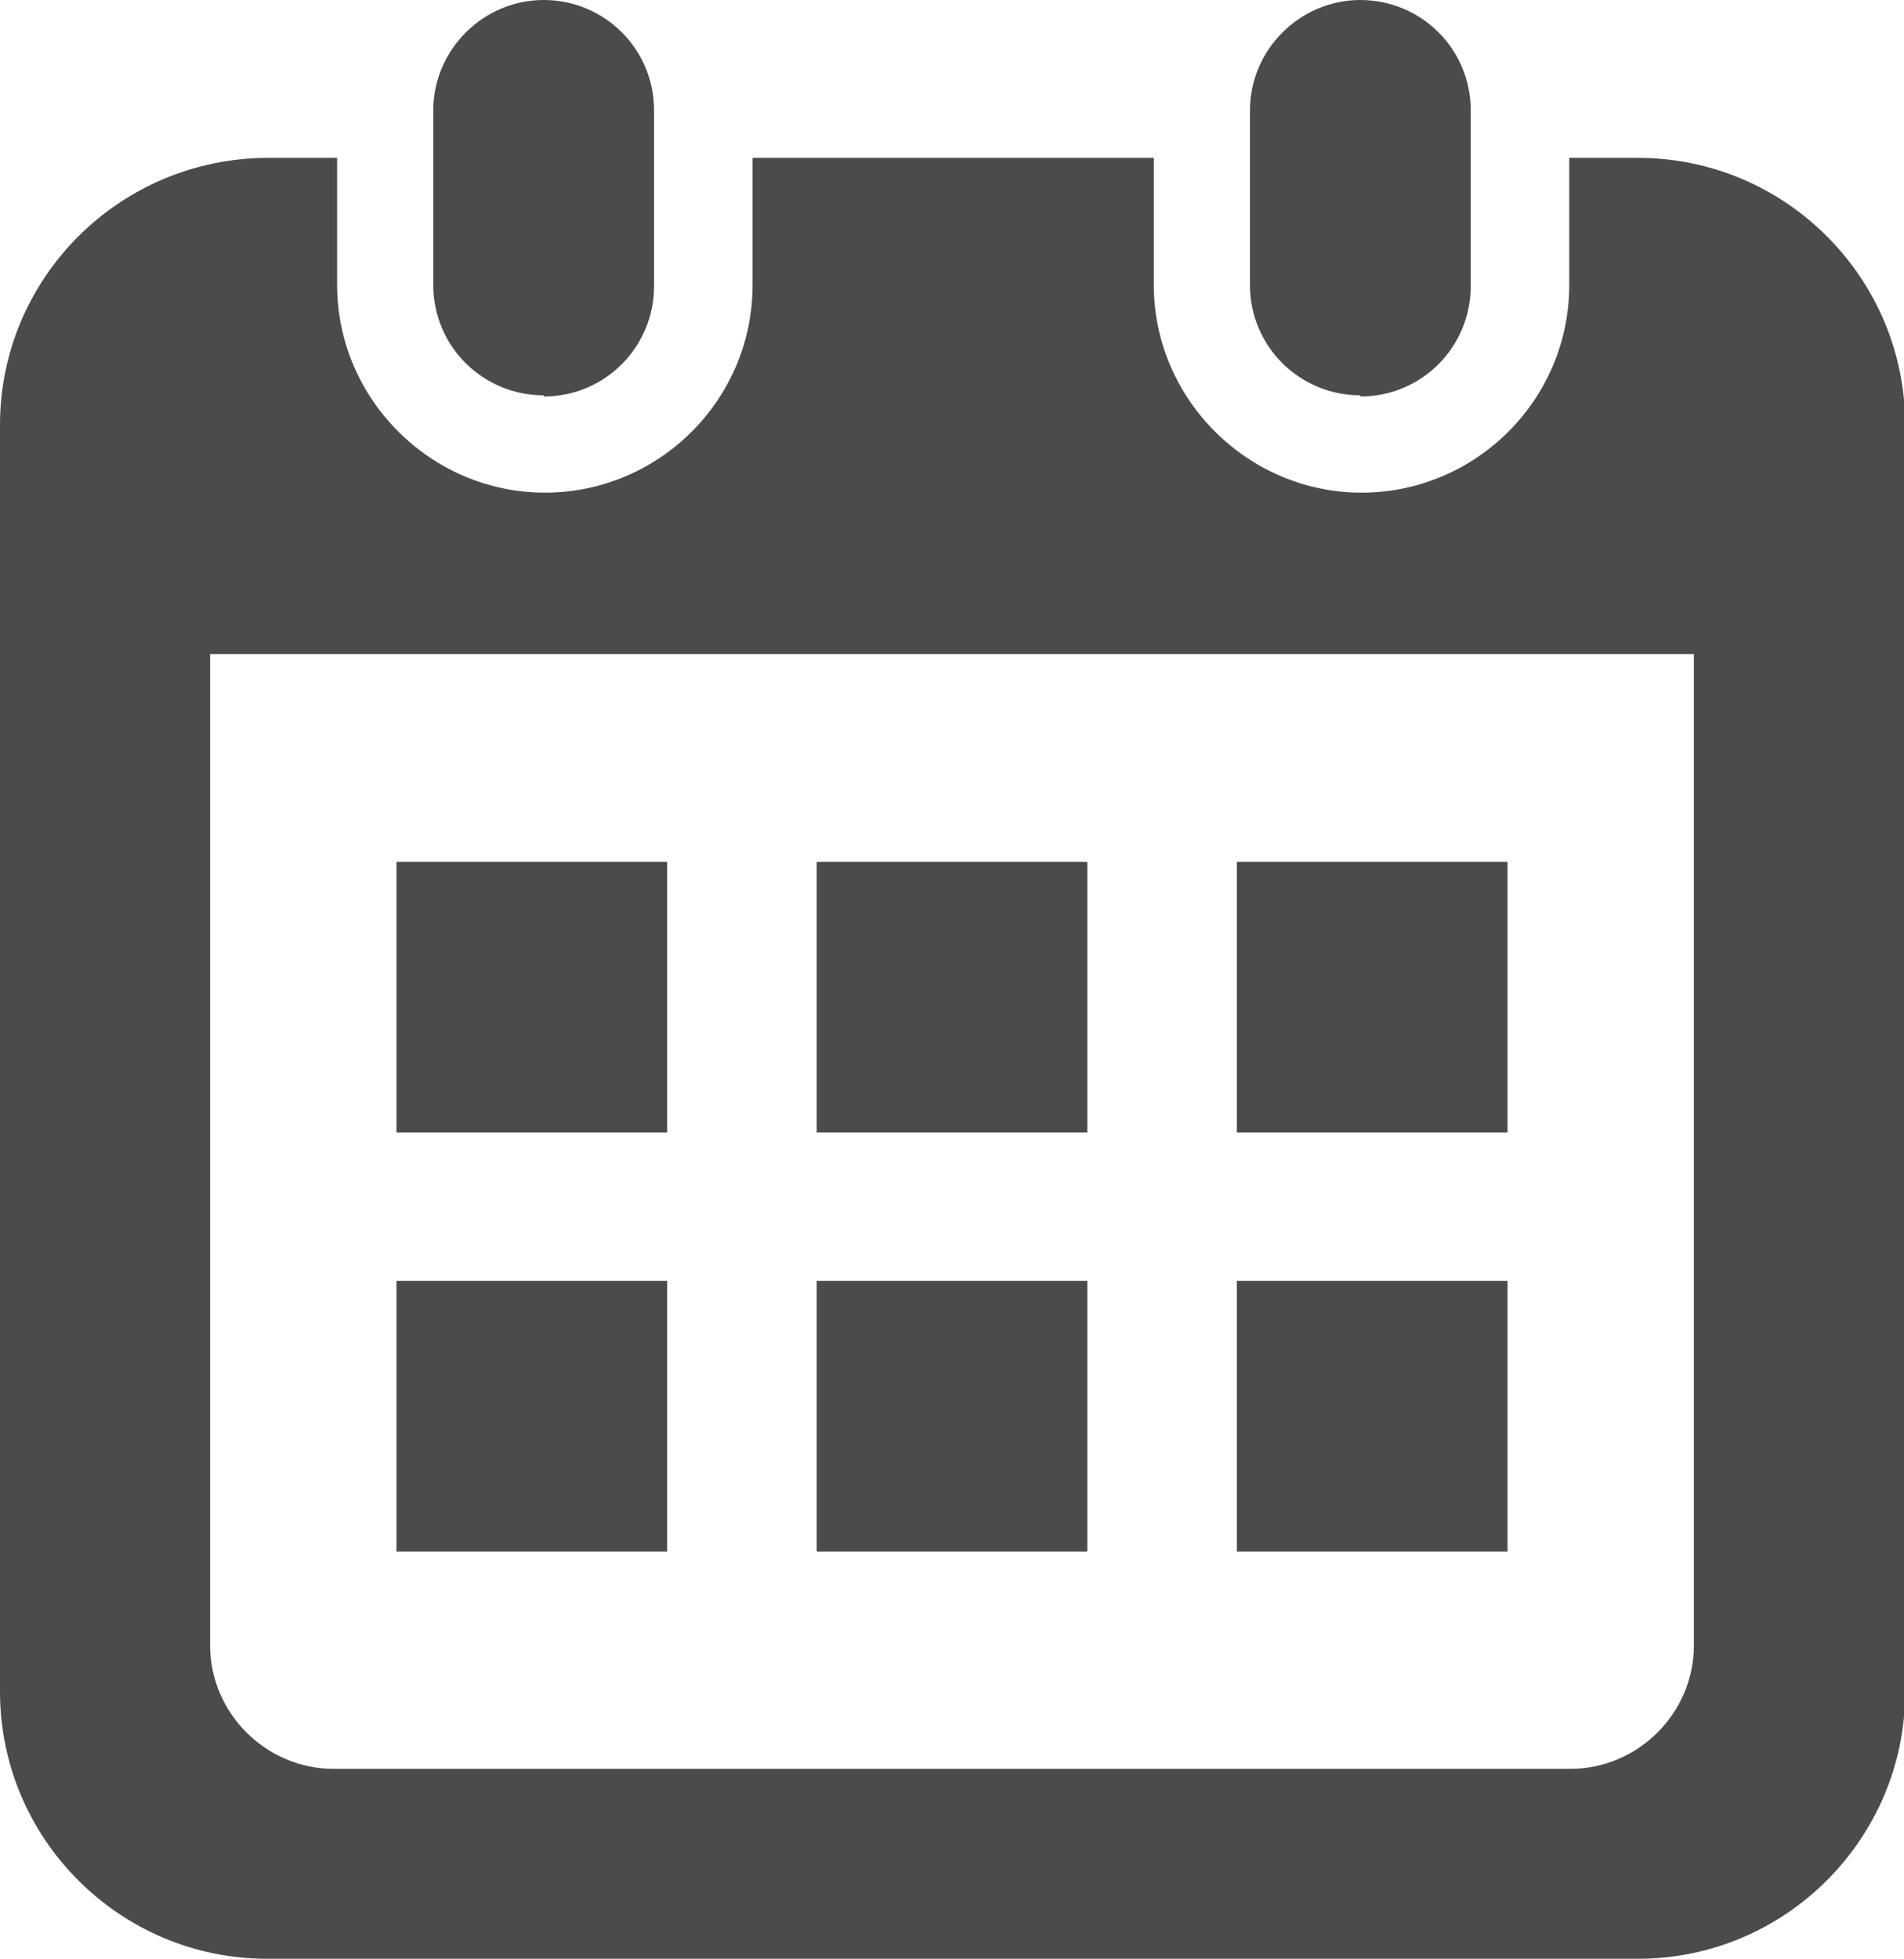
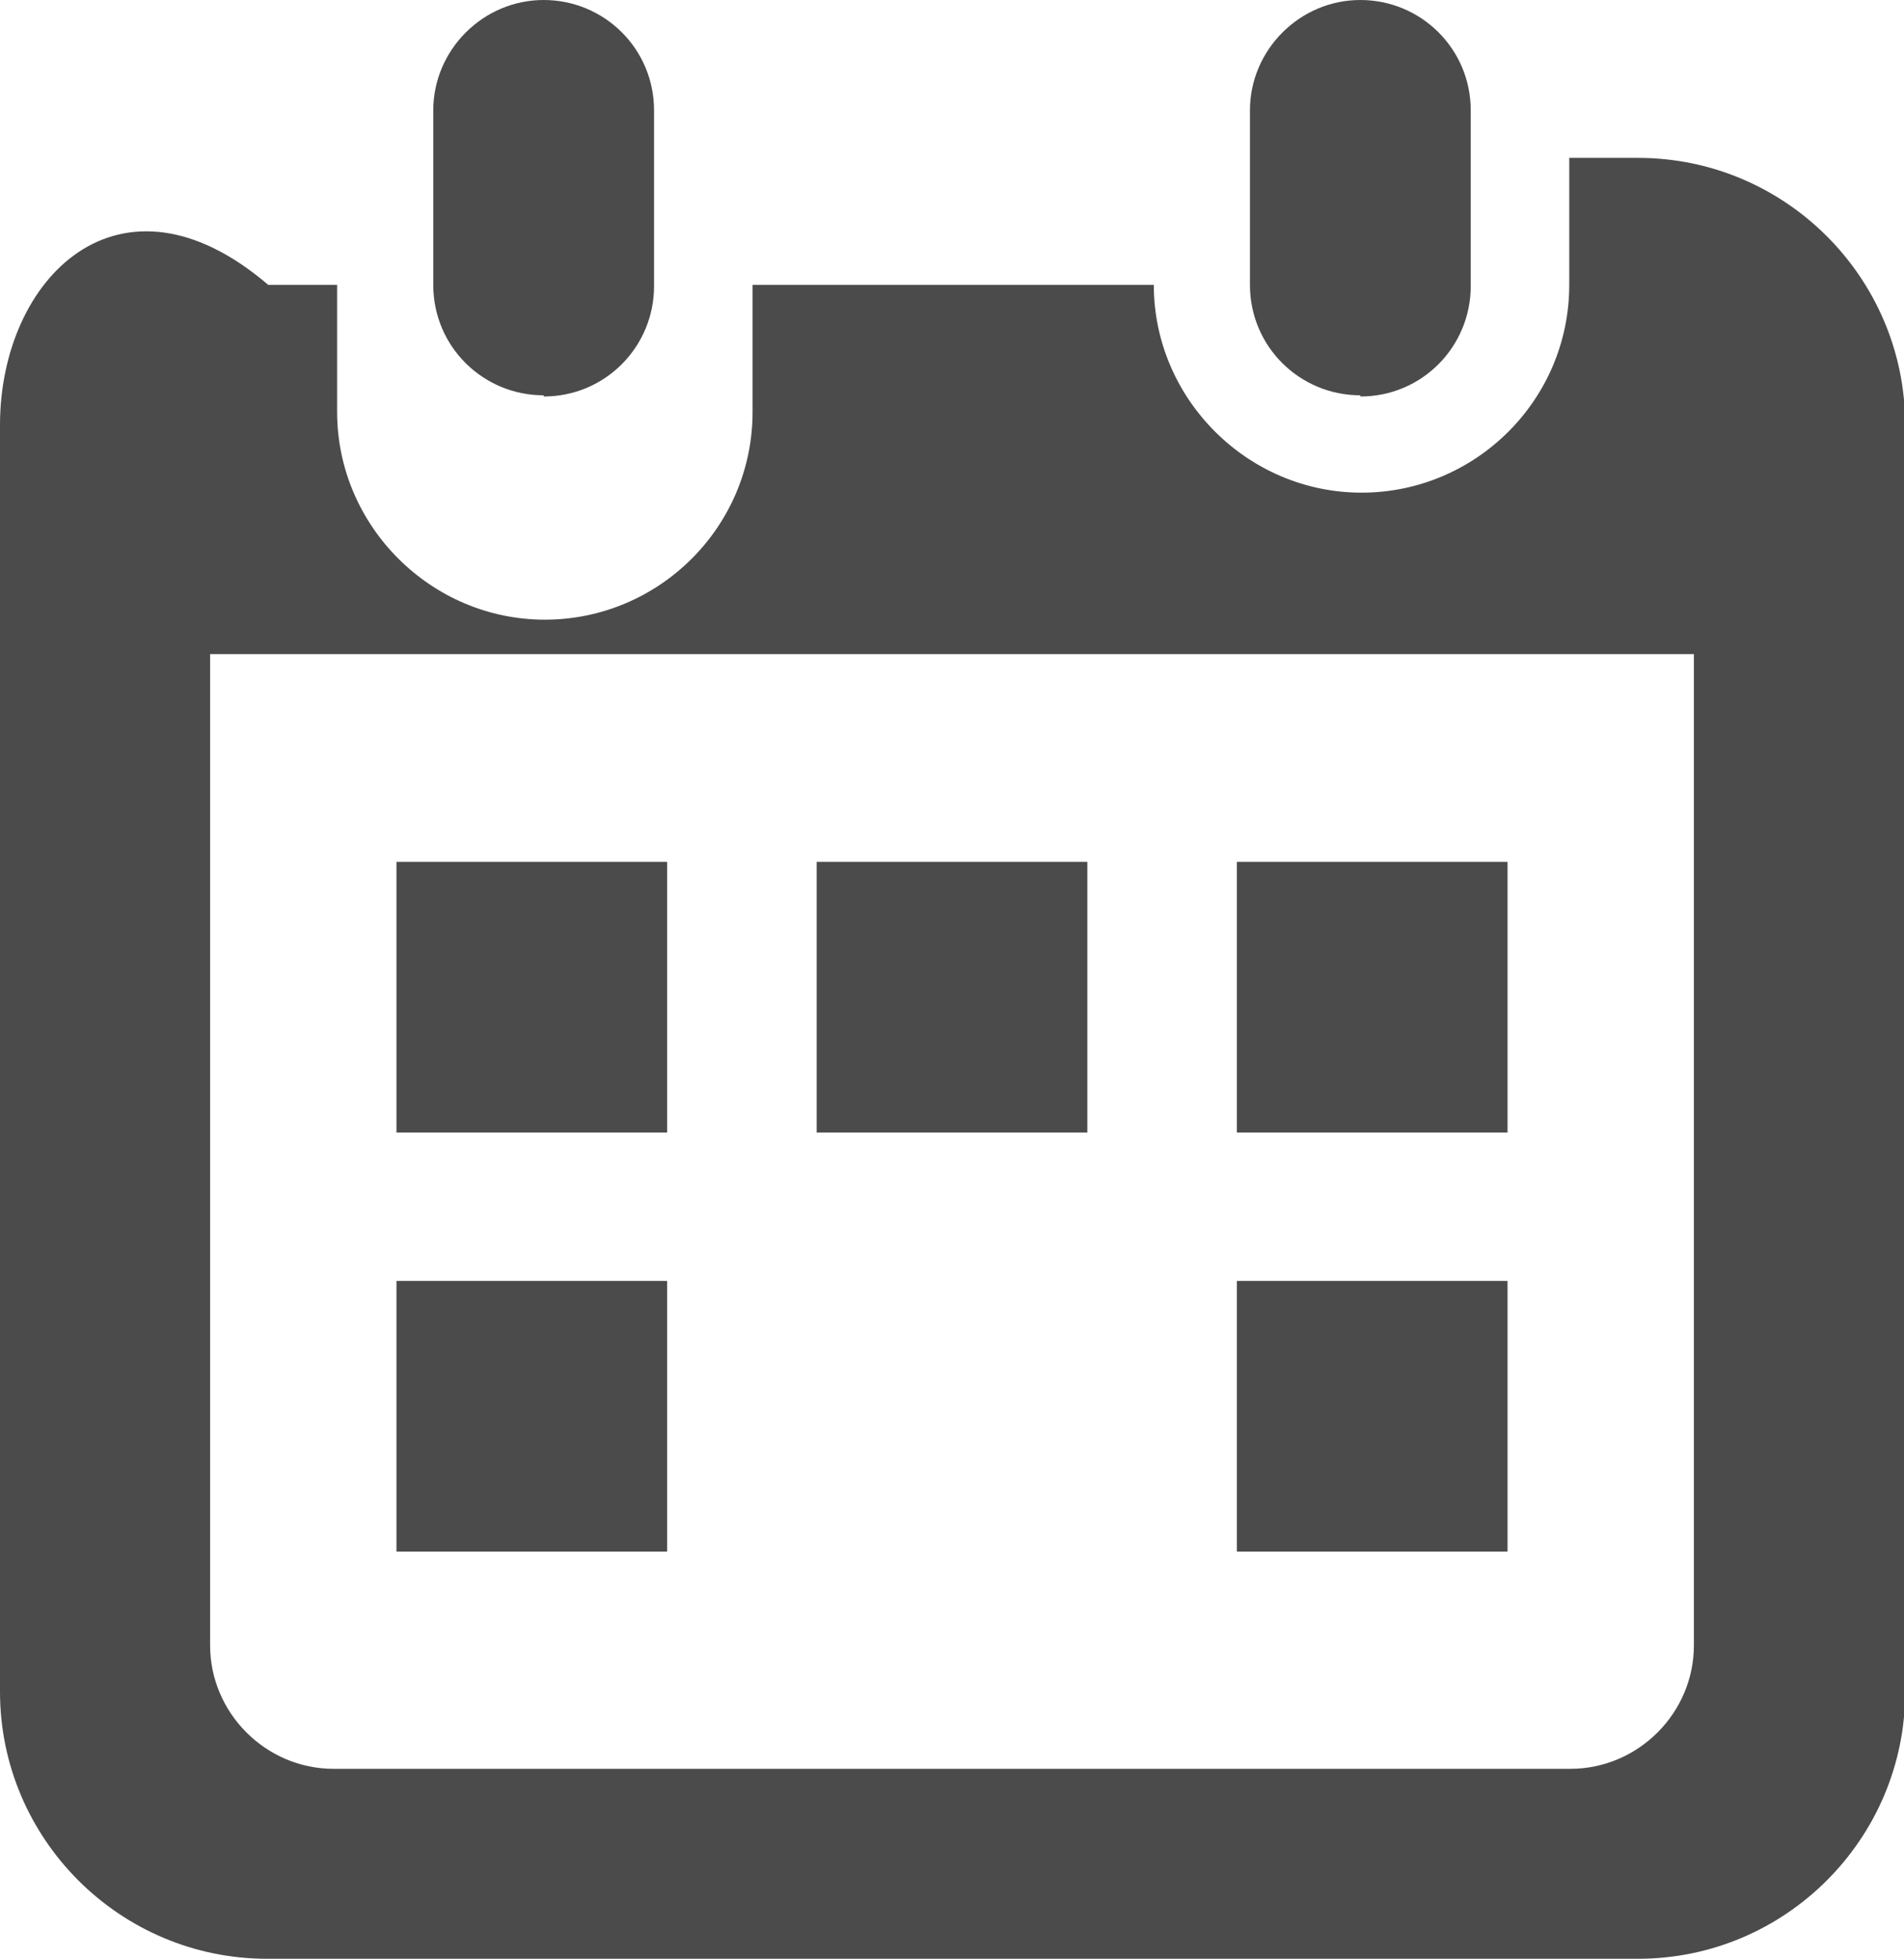
<svg xmlns="http://www.w3.org/2000/svg" id="_レイヤー_2" data-name="レイヤー 2" viewBox="0 0 16.04 16.5">
  <defs>
    <style>
      .cls-1 {
        fill: #4b4b4b;
      }
    </style>
  </defs>
  <g id="layout">
    <g>
      <path class="cls-1" d="M4.58,3.34c.52,0,.93-.42.93-.93V.93c0-.52-.42-.93-.93-.93s-.93.42-.93.93v1.47c0,.52.42.93.93.93Z" />
      <path class="cls-1" d="M11.46,3.34c.52,0,.93-.42.93-.93V.93c0-.52-.42-.93-.93-.93s-.93.42-.93.93v1.47c0,.52.42.93.93.93Z" />
-       <path class="cls-1" d="M13.8,1.33h-.58v1.07c0,.97-.79,1.75-1.75,1.75s-1.75-.79-1.75-1.75v-1.07h-3.38v1.07c0,.97-.79,1.75-1.75,1.75s-1.75-.79-1.75-1.75v-1.07h-.58C1.01,1.33,0,2.34,0,3.58v10.67c0,1.24,1.01,2.25,2.25,2.25h11.55c1.24,0,2.25-1.01,2.25-2.25V3.58c0-1.24-1.01-2.25-2.25-2.25ZM14.27,13.86c0,.57-.47,1.04-1.04,1.04H2.81c-.57,0-1.04-.47-1.04-1.04V5.51h12.5v8.35h0Z" />
-       <rect class="cls-1" x="6.88" y="10.79" width="2.28" height="2.28" />
+       <path class="cls-1" d="M13.8,1.33h-.58v1.07c0,.97-.79,1.75-1.75,1.75s-1.75-.79-1.75-1.75h-3.38v1.07c0,.97-.79,1.75-1.75,1.75s-1.75-.79-1.75-1.75v-1.07h-.58C1.01,1.33,0,2.34,0,3.58v10.67c0,1.24,1.01,2.25,2.25,2.25h11.55c1.24,0,2.25-1.01,2.25-2.25V3.58c0-1.24-1.01-2.25-2.25-2.25ZM14.27,13.86c0,.57-.47,1.04-1.04,1.04H2.81c-.57,0-1.04-.47-1.04-1.04V5.51h12.5v8.35h0Z" />
      <rect class="cls-1" x="3.34" y="10.79" width="2.28" height="2.28" />
      <rect class="cls-1" x="10.42" y="7.26" width="2.28" height="2.28" />
      <rect class="cls-1" x="10.42" y="10.79" width="2.28" height="2.28" />
      <rect class="cls-1" x="6.88" y="7.26" width="2.28" height="2.28" />
      <rect class="cls-1" x="3.34" y="7.26" width="2.28" height="2.28" />
    </g>
  </g>
</svg>